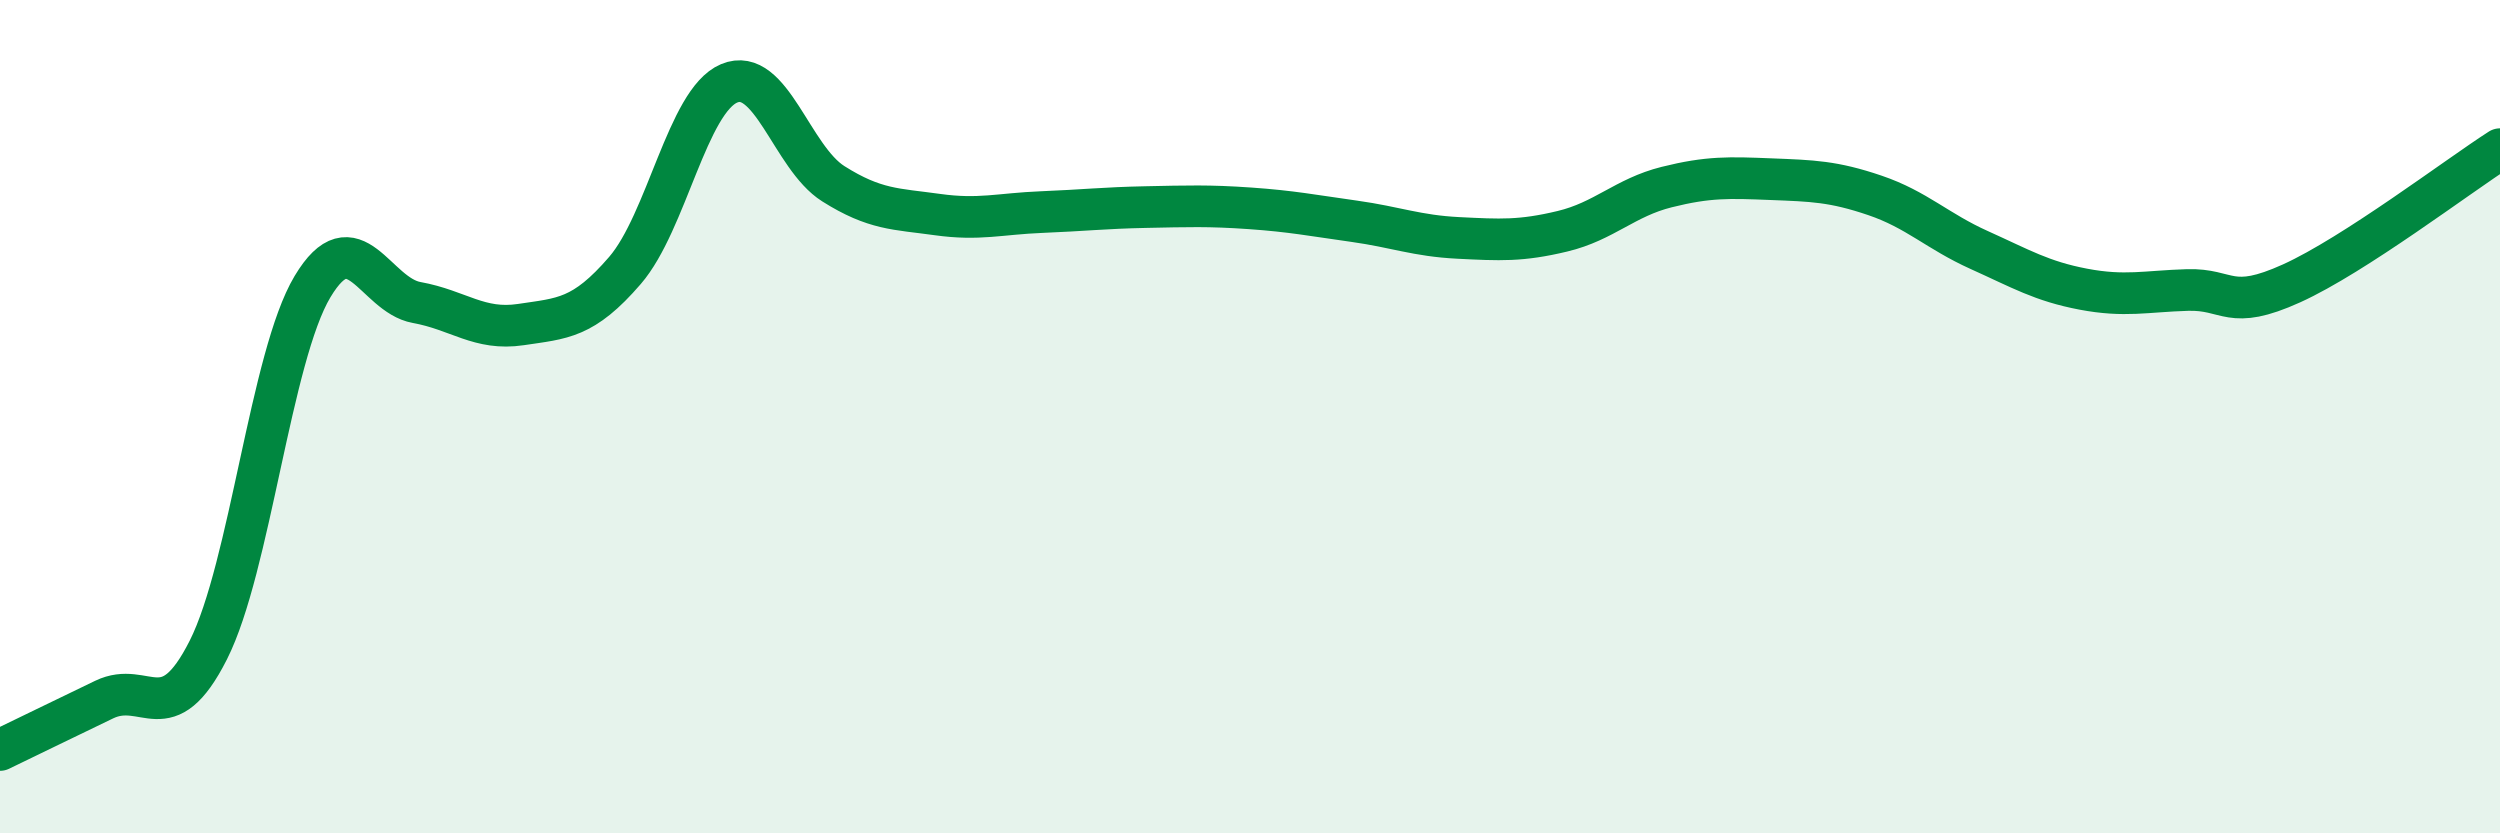
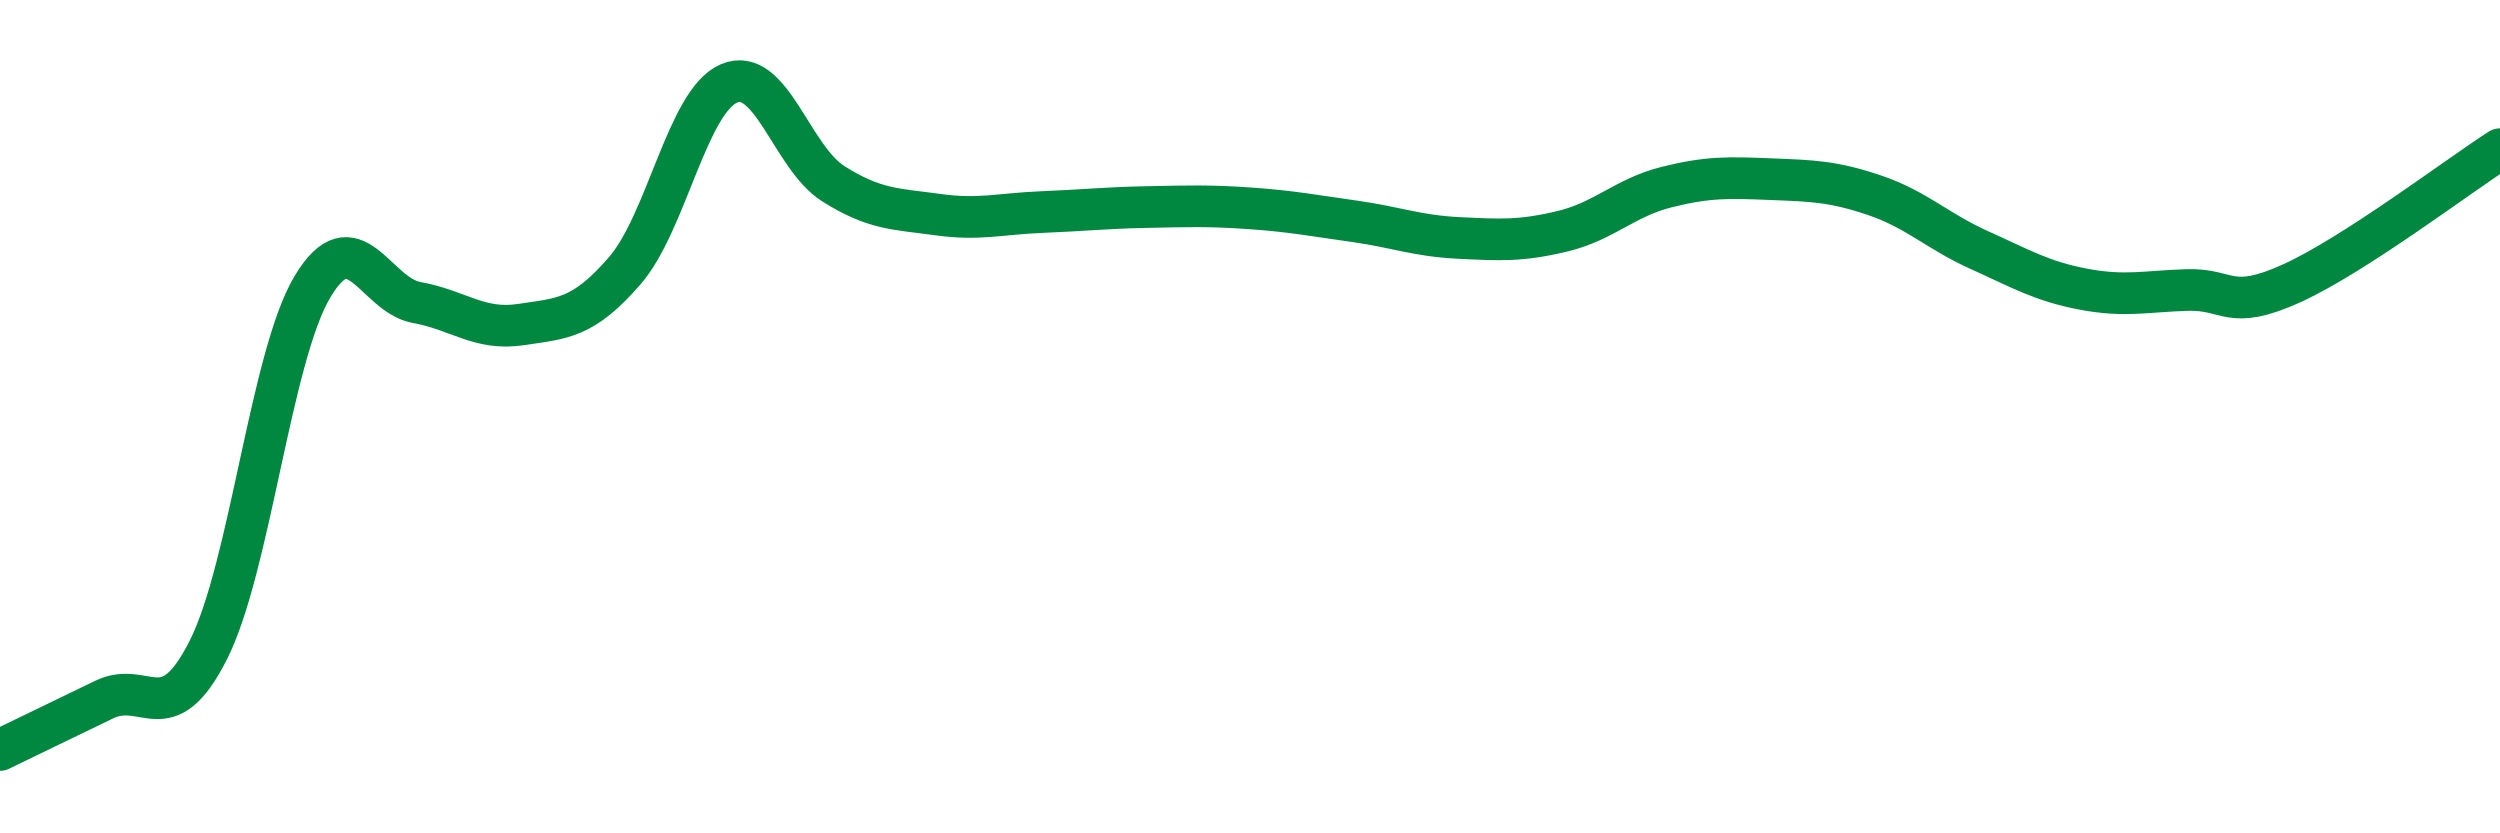
<svg xmlns="http://www.w3.org/2000/svg" width="60" height="20" viewBox="0 0 60 20">
-   <path d="M 0,18 C 0.5,17.76 1.5,17.27 2.5,16.79 C 3.5,16.31 4,17.58 5,15.6 C 6,13.62 6.5,8.55 7.5,6.88 C 8.5,5.21 9,7.08 10,7.26 C 11,7.44 11.5,7.94 12.5,7.79 C 13.5,7.64 14,7.65 15,6.49 C 16,5.33 16.5,2.42 17.5,2 C 18.5,1.58 19,3.78 20,4.41 C 21,5.04 21.5,5.01 22.5,5.15 C 23.5,5.29 24,5.13 25,5.09 C 26,5.05 26.5,4.99 27.5,4.97 C 28.5,4.95 29,4.93 30,5 C 31,5.07 31.5,5.17 32.5,5.31 C 33.5,5.45 34,5.66 35,5.71 C 36,5.76 36.5,5.79 37.5,5.55 C 38.5,5.31 39,4.74 40,4.49 C 41,4.24 41.5,4.26 42.5,4.3 C 43.5,4.34 44,4.35 45,4.69 C 46,5.03 46.5,5.55 47.5,6 C 48.5,6.45 49,6.75 50,6.94 C 51,7.13 51.5,6.99 52.5,6.96 C 53.5,6.93 53.5,7.48 55,6.8 C 56.5,6.12 59,4.22 60,3.58L60 20L0 20Z" fill="#008740" opacity="0.1" stroke-linecap="round" stroke-linejoin="round" />
  <path d="M 0,18 C 0.5,17.76 1.5,17.27 2.5,16.79 C 3.5,16.31 4,17.58 5,15.6 C 6,13.62 6.5,8.55 7.5,6.88 C 8.5,5.21 9,7.08 10,7.26 C 11,7.44 11.5,7.94 12.5,7.79 C 13.5,7.64 14,7.65 15,6.49 C 16,5.33 16.5,2.42 17.5,2 C 18.5,1.58 19,3.78 20,4.41 C 21,5.04 21.5,5.01 22.5,5.15 C 23.5,5.29 24,5.13 25,5.09 C 26,5.05 26.5,4.99 27.5,4.97 C 28.5,4.95 29,4.93 30,5 C 31,5.07 31.5,5.17 32.5,5.31 C 33.5,5.45 34,5.66 35,5.71 C 36,5.76 36.5,5.79 37.5,5.55 C 38.5,5.31 39,4.74 40,4.49 C 41,4.24 41.5,4.26 42.5,4.3 C 43.5,4.34 44,4.35 45,4.69 C 46,5.03 46.5,5.55 47.5,6 C 48.5,6.45 49,6.75 50,6.94 C 51,7.13 51.5,6.99 52.5,6.96 C 53.5,6.93 53.5,7.48 55,6.8 C 56.5,6.12 59,4.22 60,3.58" stroke="#008740" stroke-width="1" fill="none" stroke-linecap="round" stroke-linejoin="round" />
</svg>